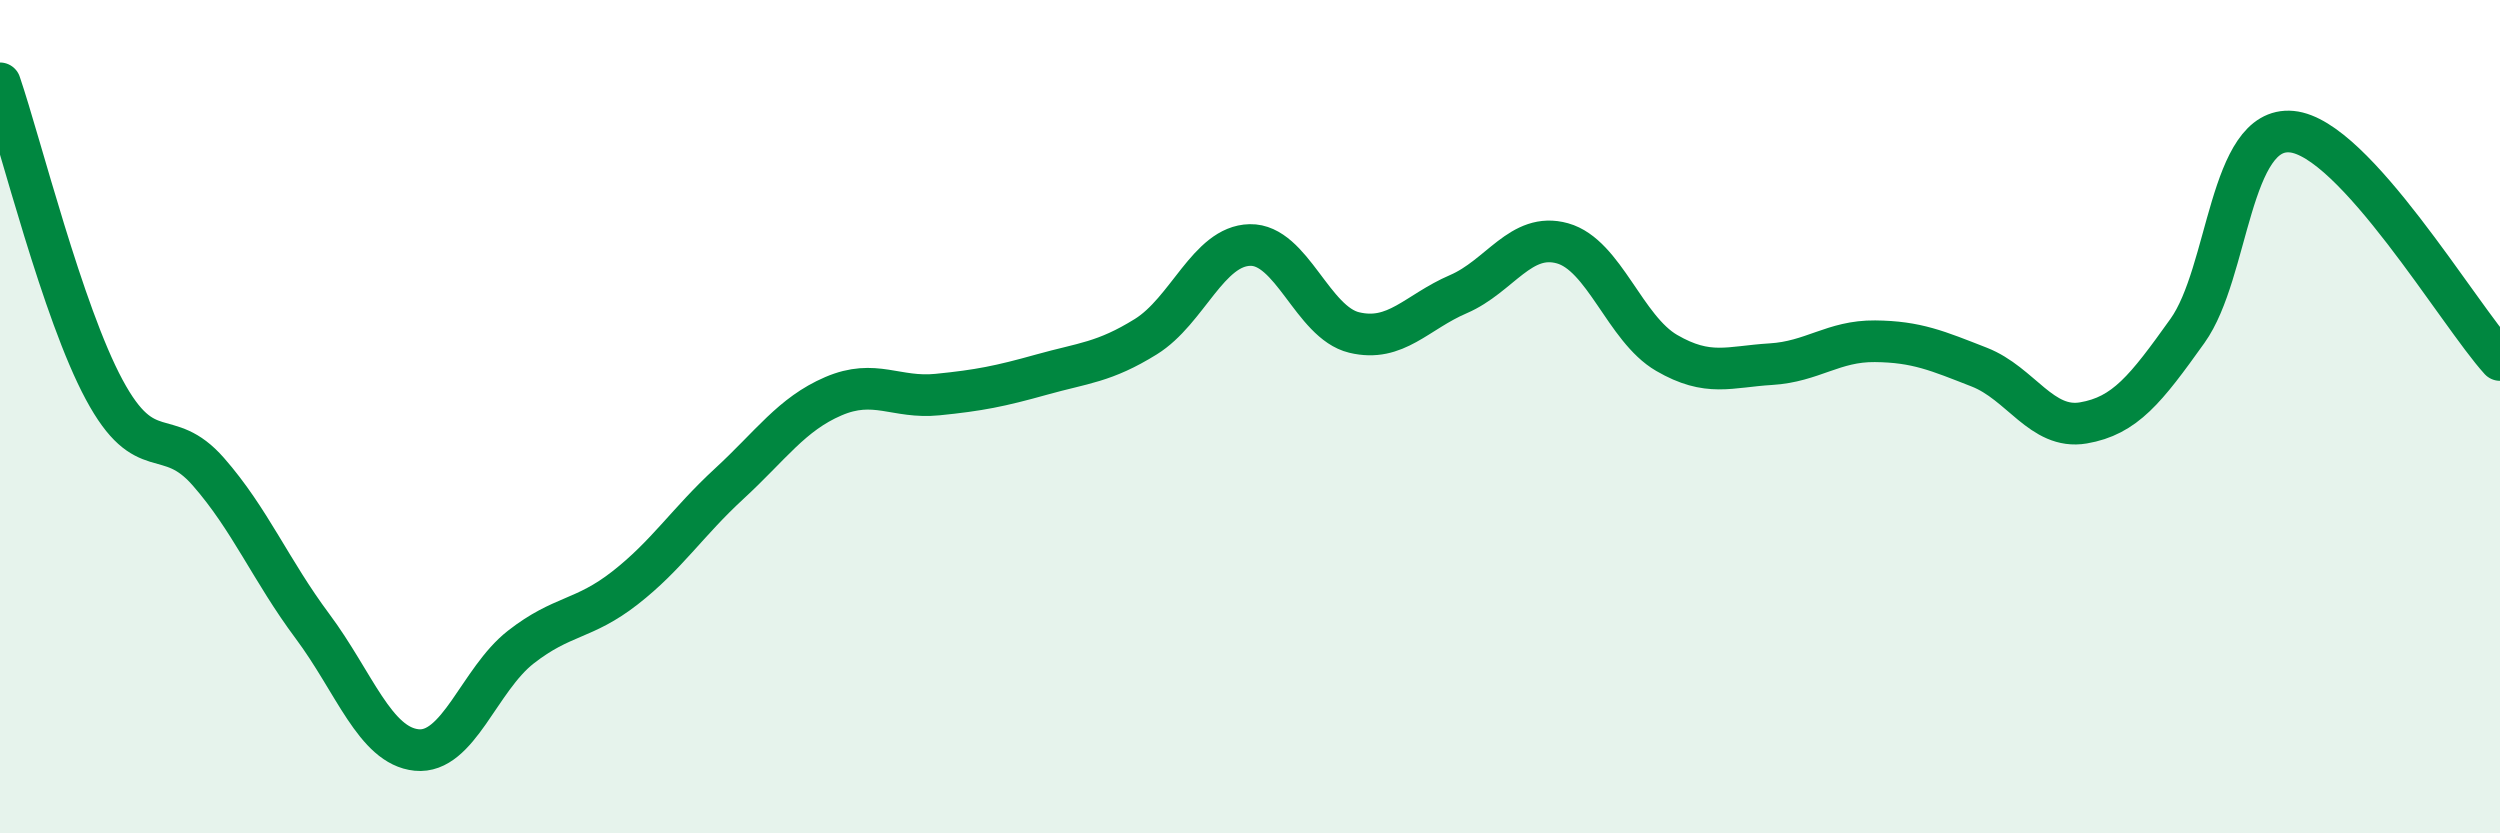
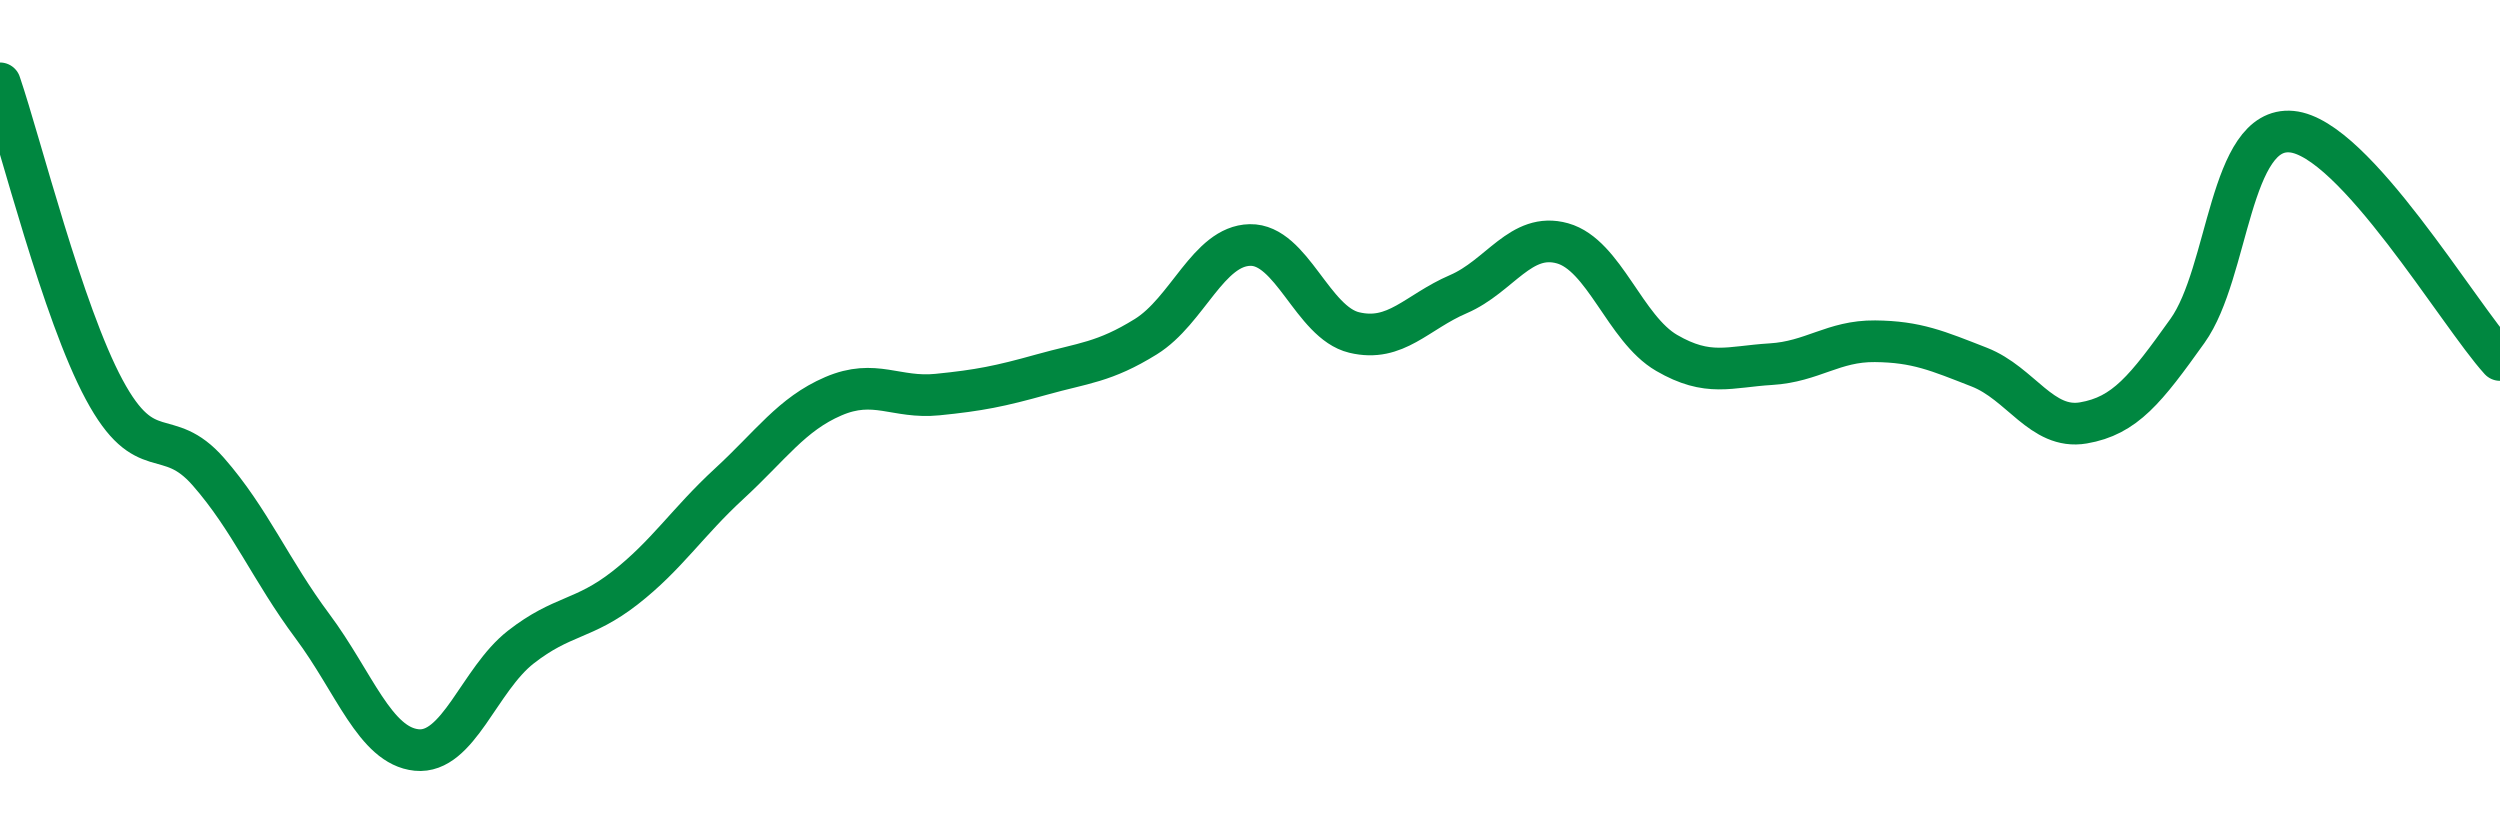
<svg xmlns="http://www.w3.org/2000/svg" width="60" height="20" viewBox="0 0 60 20">
-   <path d="M 0,2 C 0.5,3.47 1.5,7.49 2.5,9.35 C 3.5,11.21 4,10.18 5,11.32 C 6,12.46 6.5,13.69 7.5,15.03 C 8.5,16.37 9,17.9 10,18 C 11,18.1 11.5,16.31 12.5,15.53 C 13.5,14.75 14,14.89 15,14.11 C 16,13.33 16.5,12.53 17.5,11.61 C 18.5,10.69 19,9.94 20,9.51 C 21,9.08 21.5,9.57 22.5,9.47 C 23.5,9.37 24,9.27 25,8.99 C 26,8.71 26.5,8.7 27.5,8.08 C 28.5,7.46 29,5.9 30,5.88 C 31,5.86 31.5,7.74 32.5,7.98 C 33.5,8.22 34,7.49 35,7.06 C 36,6.63 36.5,5.56 37.5,5.84 C 38.5,6.12 39,7.89 40,8.47 C 41,9.05 41.5,8.8 42.5,8.74 C 43.5,8.68 44,8.18 45,8.19 C 46,8.2 46.5,8.42 47.5,8.81 C 48.5,9.2 49,10.32 50,10.15 C 51,9.98 51.5,9.34 52.5,7.94 C 53.5,6.54 53.5,3.02 55,3.16 C 56.5,3.3 59,7.54 60,8.64L60 20L0 20Z" fill="#008740" opacity="0.1" stroke-linecap="round" stroke-linejoin="round" />
  <path d="M 0,2 C 0.5,3.47 1.5,7.49 2.5,9.35 C 3.5,11.21 4,10.18 5,11.32 C 6,12.46 6.5,13.69 7.5,15.03 C 8.5,16.37 9,17.9 10,18 C 11,18.1 11.5,16.31 12.5,15.53 C 13.5,14.75 14,14.89 15,14.11 C 16,13.33 16.5,12.53 17.5,11.61 C 18.5,10.69 19,9.94 20,9.51 C 21,9.08 21.5,9.57 22.5,9.47 C 23.5,9.37 24,9.27 25,8.99 C 26,8.71 26.5,8.7 27.5,8.08 C 28.5,7.46 29,5.9 30,5.88 C 31,5.86 31.5,7.74 32.5,7.98 C 33.5,8.22 34,7.49 35,7.06 C 36,6.63 36.5,5.56 37.5,5.84 C 38.5,6.12 39,7.89 40,8.47 C 41,9.05 41.5,8.8 42.5,8.74 C 43.5,8.68 44,8.18 45,8.19 C 46,8.2 46.5,8.42 47.5,8.81 C 48.5,9.2 49,10.32 50,10.15 C 51,9.98 51.5,9.34 52.5,7.94 C 53.5,6.54 53.5,3.02 55,3.16 C 56.5,3.3 59,7.54 60,8.64" stroke="#008740" stroke-width="1" fill="none" stroke-linecap="round" stroke-linejoin="round" />
</svg>